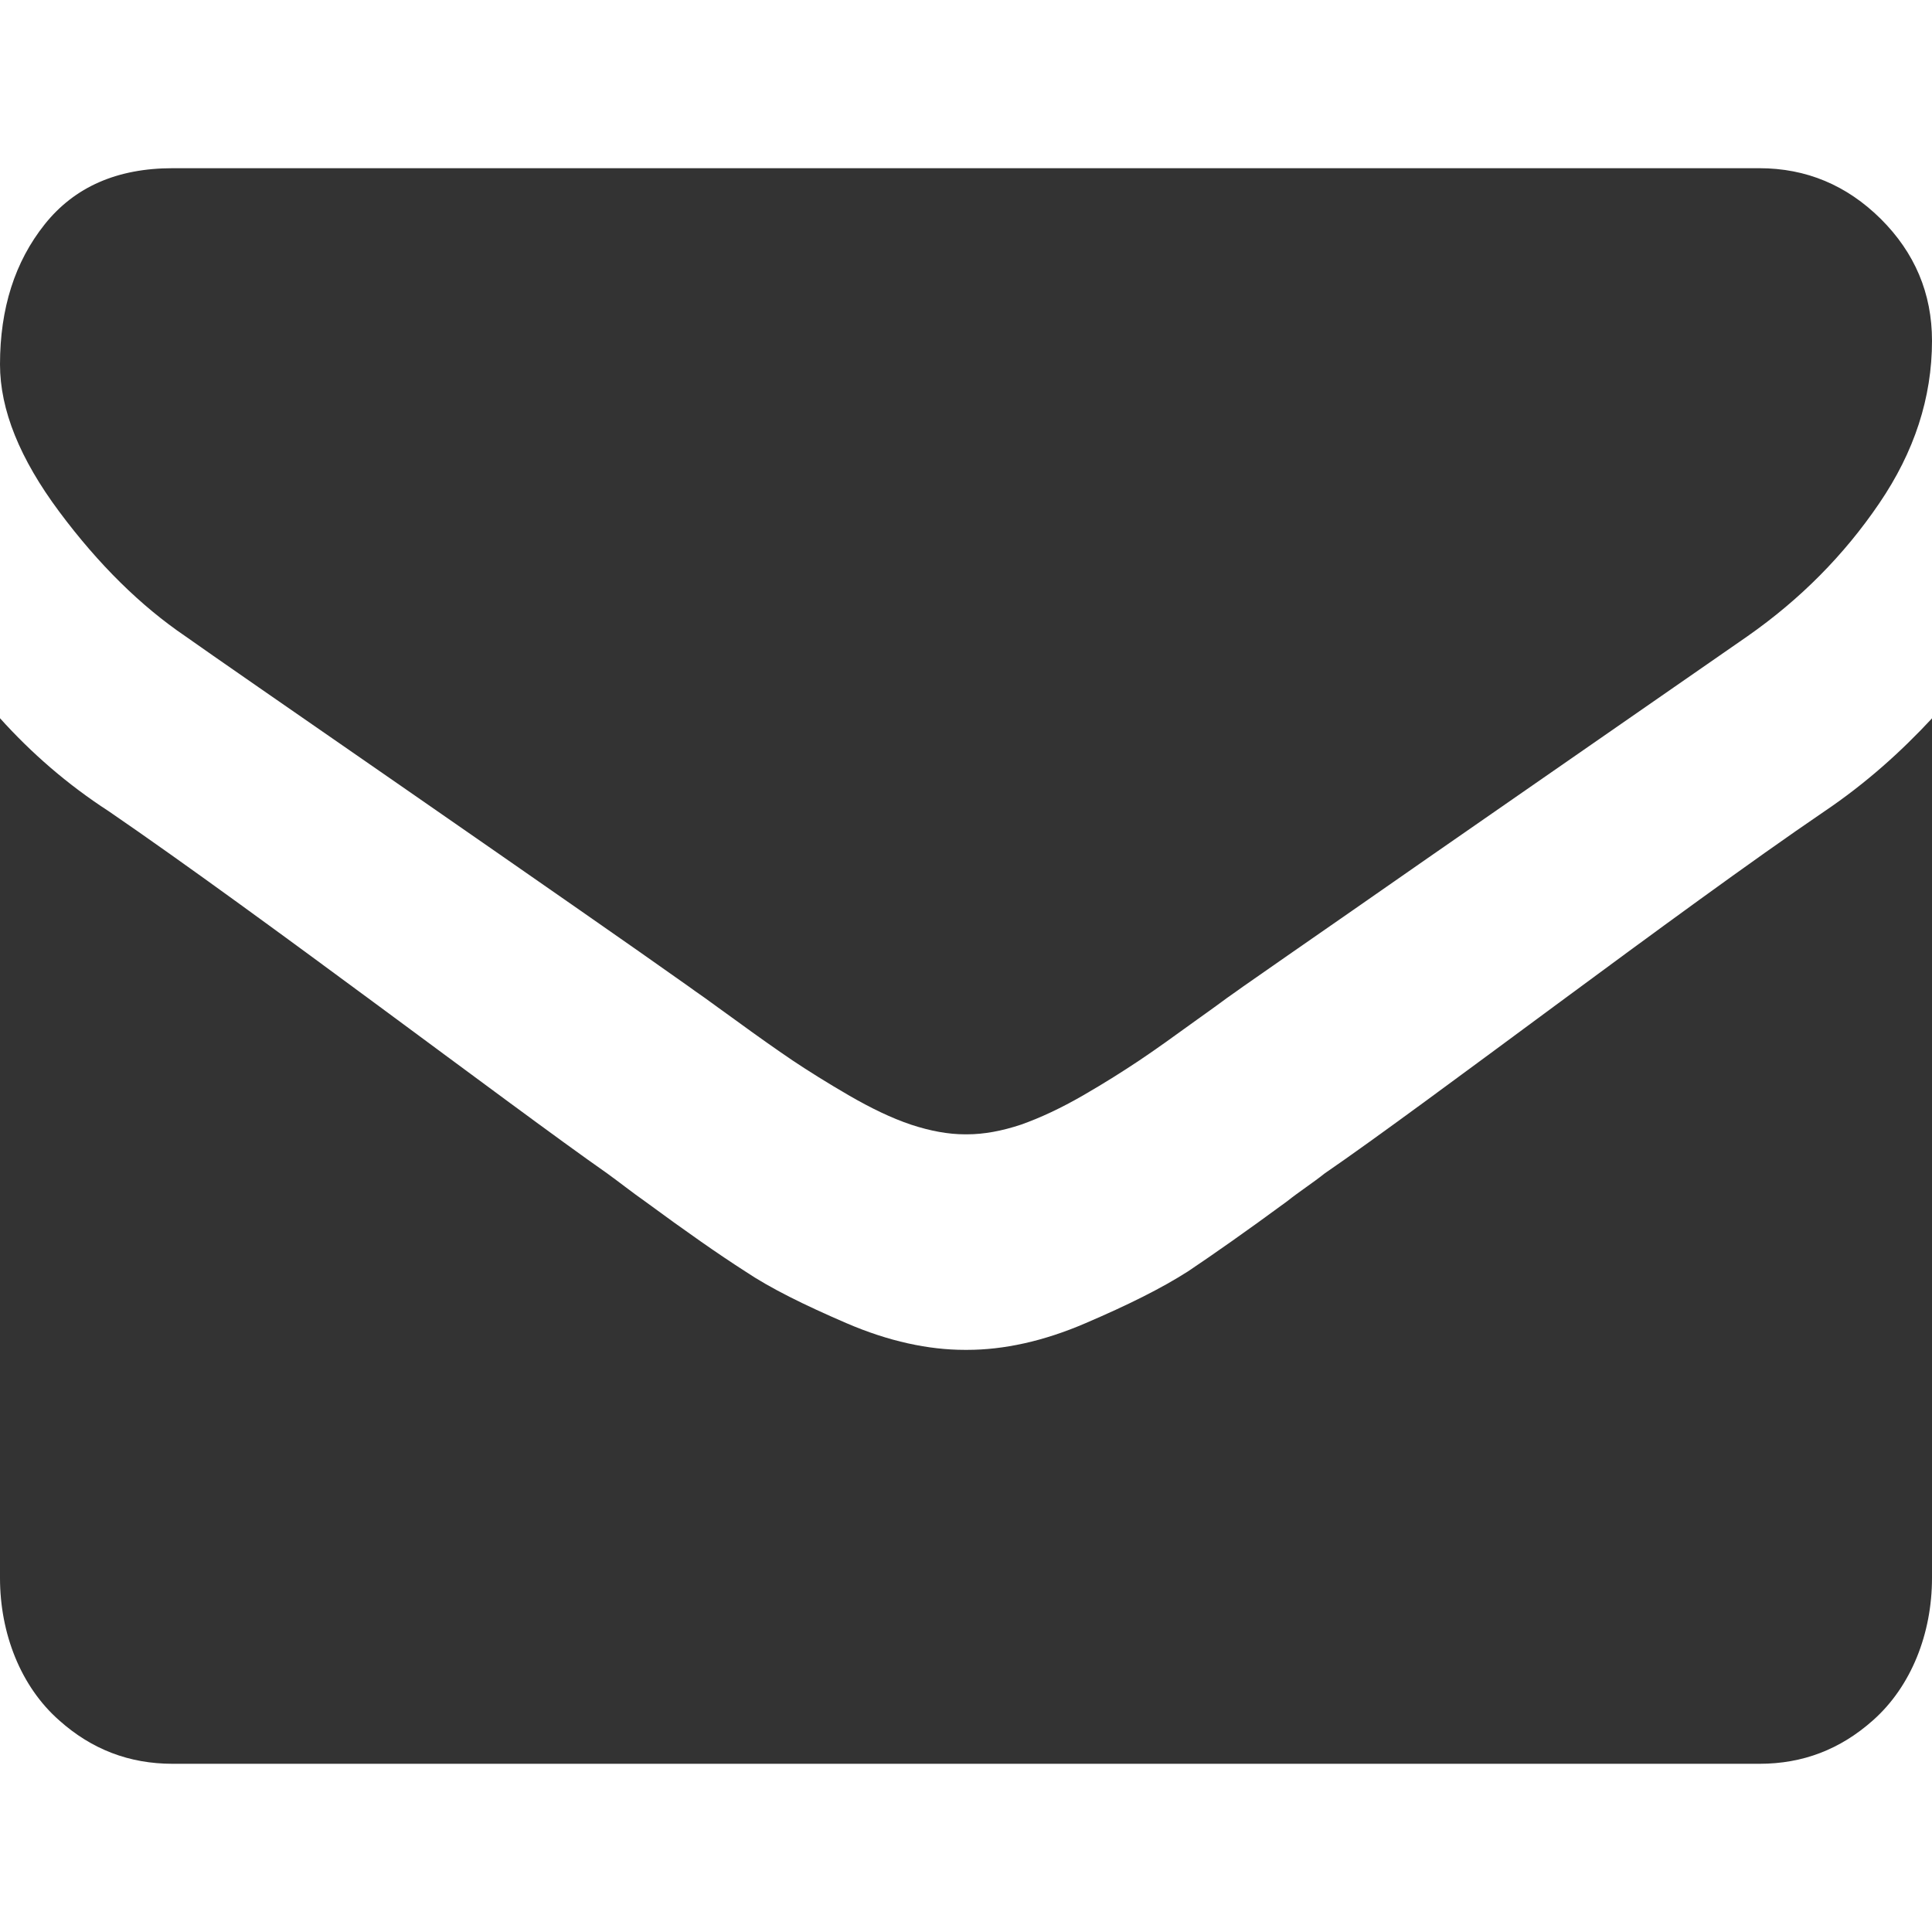
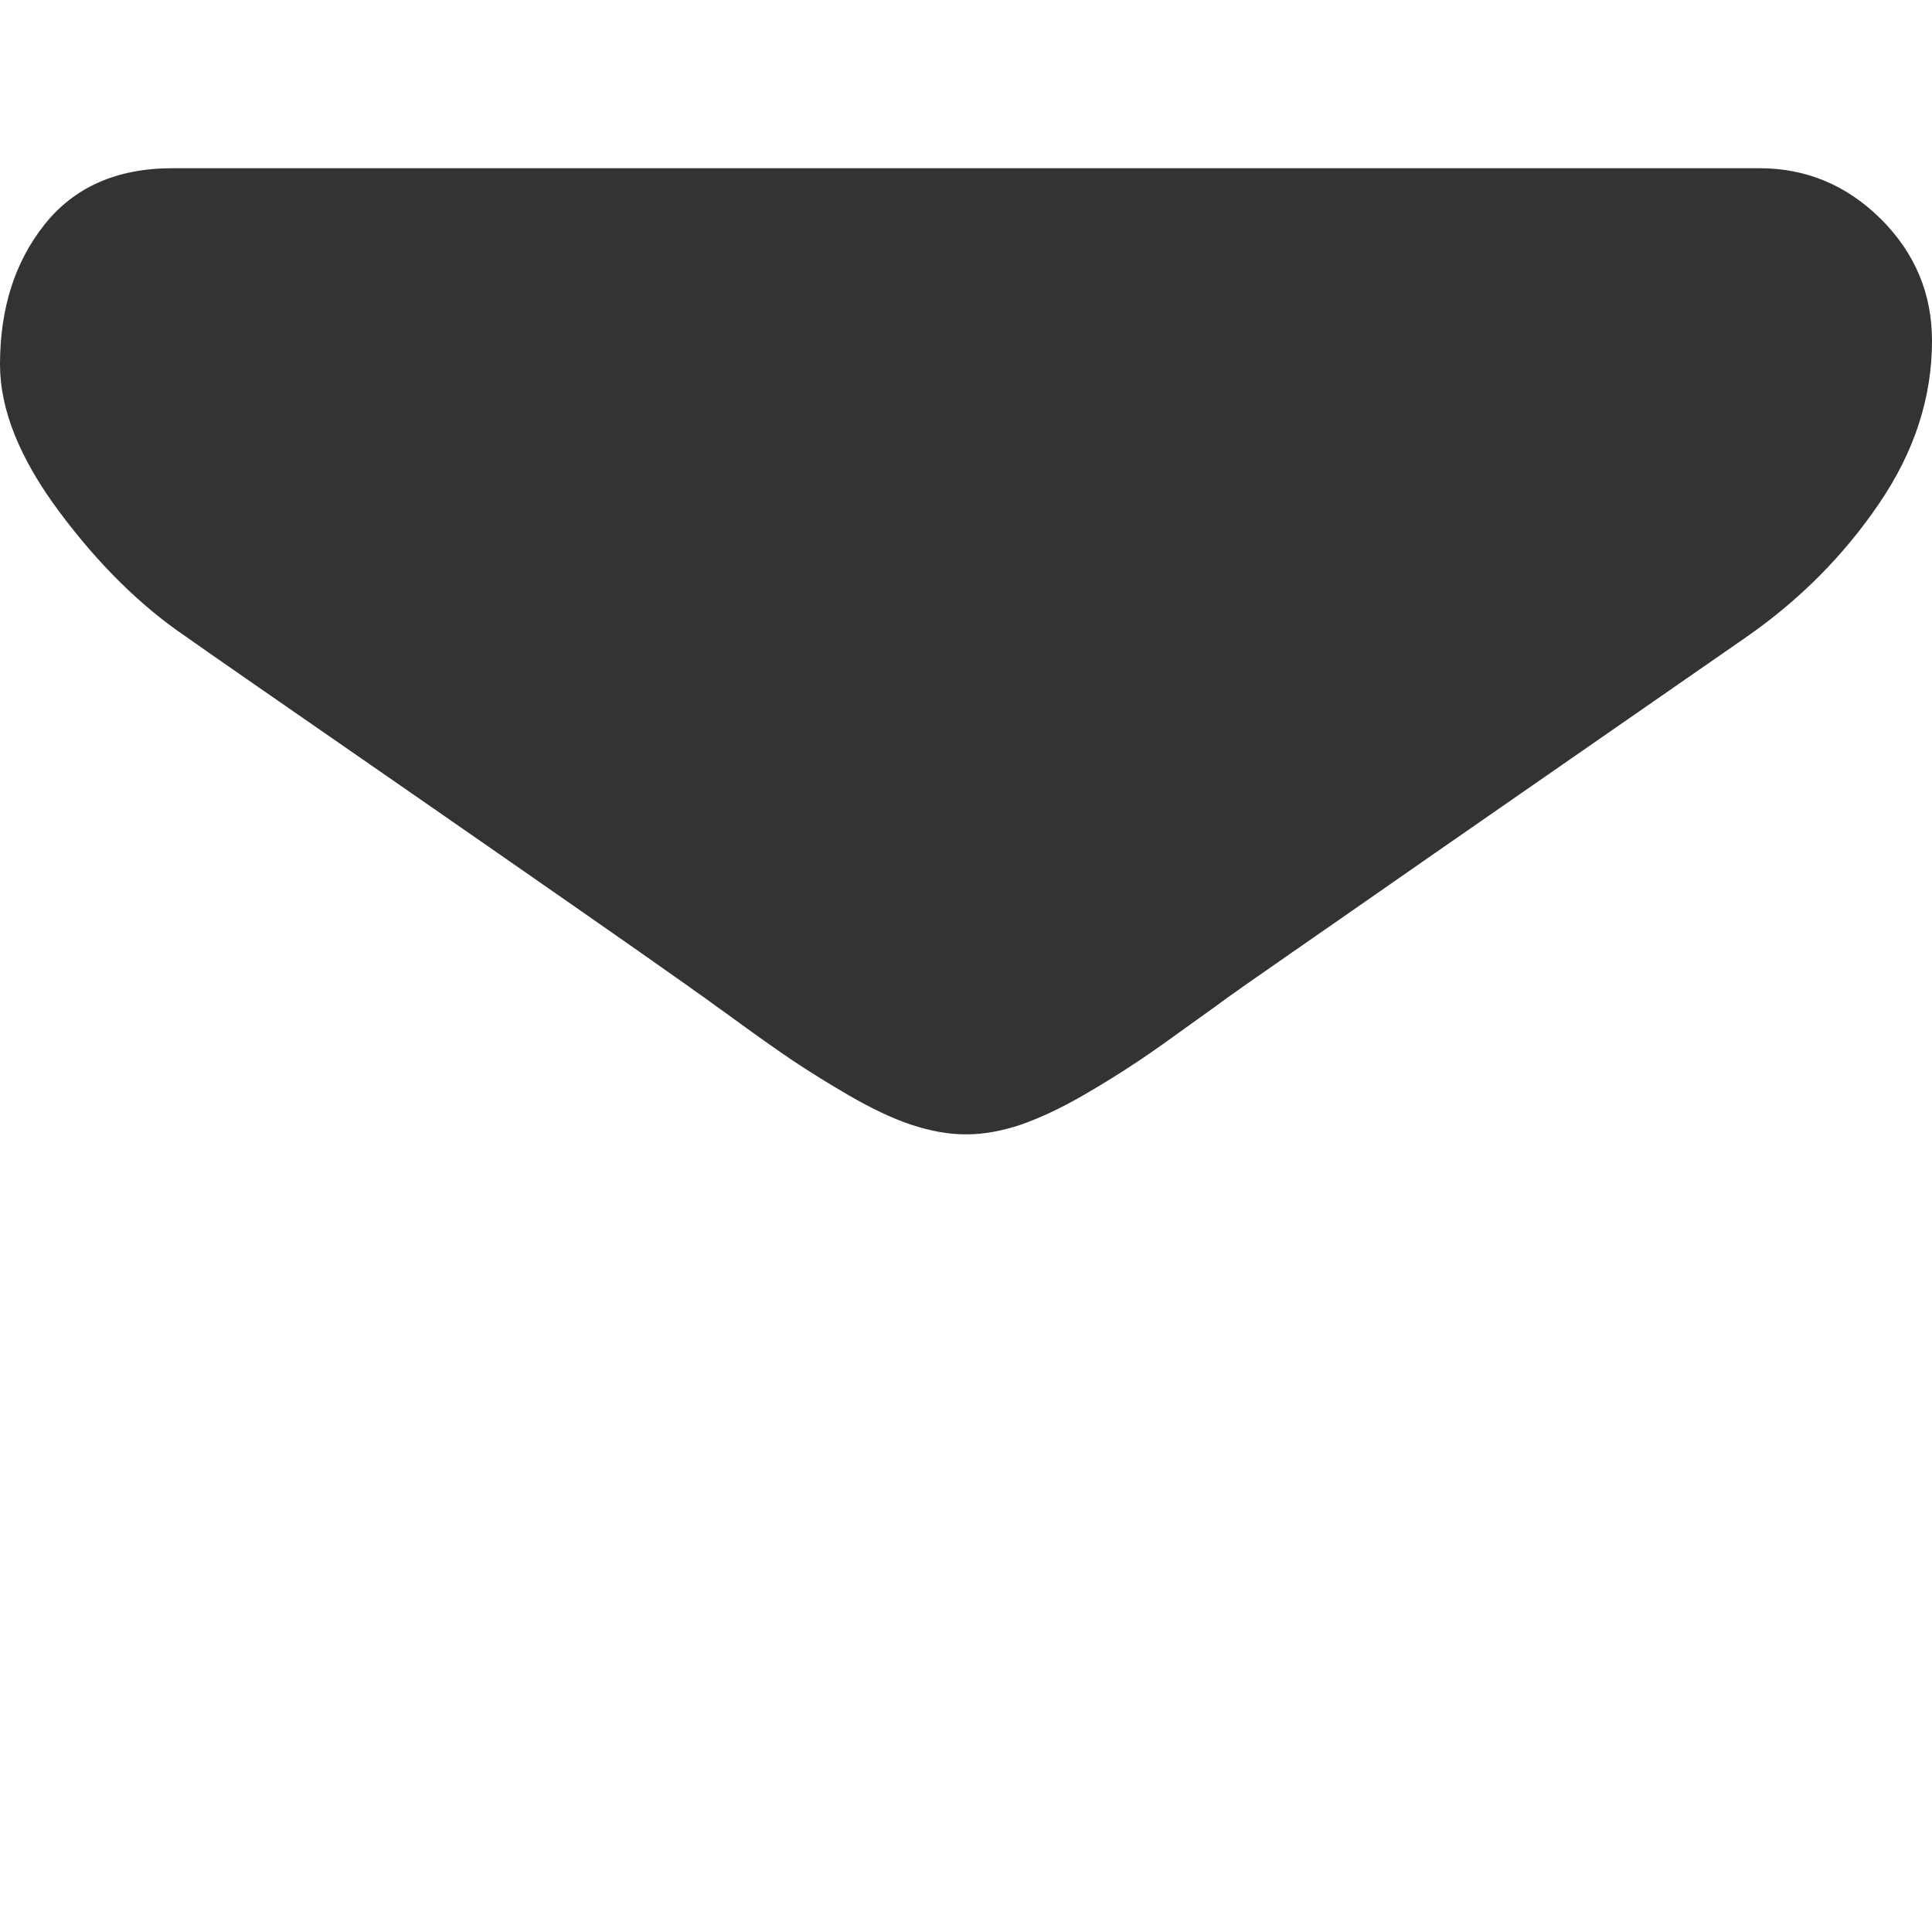
<svg xmlns="http://www.w3.org/2000/svg" version="1.1" id="Layer_1" x="0px" y="0px" width="16px" height="16px" viewBox="0 0 16 16" enable-background="new 0 0 16 16" xml:space="preserve">
  <g>
-     <path fill="#333333" d="M16,12.838c0,0,0,0.15,0,0.23c0,0.459-0.171,0.898-0.49,1.18l0,0c-0.27,0.24-0.58,0.359-0.939,0.359H1.43   c-0.36,0-0.67-0.119-0.939-0.359l0,0C0.171,13.967,0,13.527,0,13.068c0-0.08,0-0.23,0-0.23v-6.89c0.26,0.289,0.56,0.55,0.9,0.77   c1.27,0.87,3.33,2.441,4.129,3c0.11,0.08,0.211,0.16,0.311,0.23c0.34,0.25,0.61,0.439,0.83,0.58c0.21,0.141,0.49,0.279,0.84,0.43   s0.681,0.221,0.98,0.221h0.02c0.3,0,0.63-0.07,0.98-0.221c0.35-0.15,0.63-0.289,0.85-0.43c0.21-0.141,0.48-0.33,0.82-0.58   c0.1-0.08,0.21-0.15,0.31-0.23c0.86-0.59,2.92-2.169,4.141-3c0.34-0.23,0.63-0.49,0.89-0.77V12.838z" />
    <path fill="#333333" d="M14.57,1.393H1.43c-0.46,0-0.813,0.155-1.06,0.465S0,2.554,0,3.018c0,0.376,0.164,0.781,0.491,1.22   c0.326,0.438,0.676,0.781,1.044,1.031c0.203,0.144,0.813,0.566,1.831,1.271c0.55,0.381,1.027,0.713,1.438,0.999   c0.35,0.243,0.651,0.455,0.9,0.631c0.028,0.021,0.073,0.052,0.134,0.095C5.901,8.312,5.984,8.37,6.084,8.443   c0.193,0.141,0.354,0.254,0.481,0.34C6.694,8.869,6.85,8.967,7.031,9.072S7.384,9.26,7.545,9.314c0.161,0.053,0.31,0.08,0.446,0.08   H8h0.009c0.138,0,0.286-0.027,0.446-0.08c0.161-0.057,0.332-0.137,0.514-0.242s0.336-0.203,0.465-0.289s0.289-0.201,0.481-0.34   c0.101-0.072,0.183-0.131,0.246-0.178c0.062-0.043,0.104-0.074,0.134-0.095c0.194-0.136,0.497-0.346,0.903-0.628   c0.739-0.516,1.831-1.271,3.274-2.273c0.436-0.305,0.799-0.671,1.09-1.099C15.854,3.742,16,3.293,16,2.822   c0-0.393-0.143-0.729-0.424-1.009C15.293,1.533,14.958,1.393,14.57,1.393z" />
  </g>
</svg>